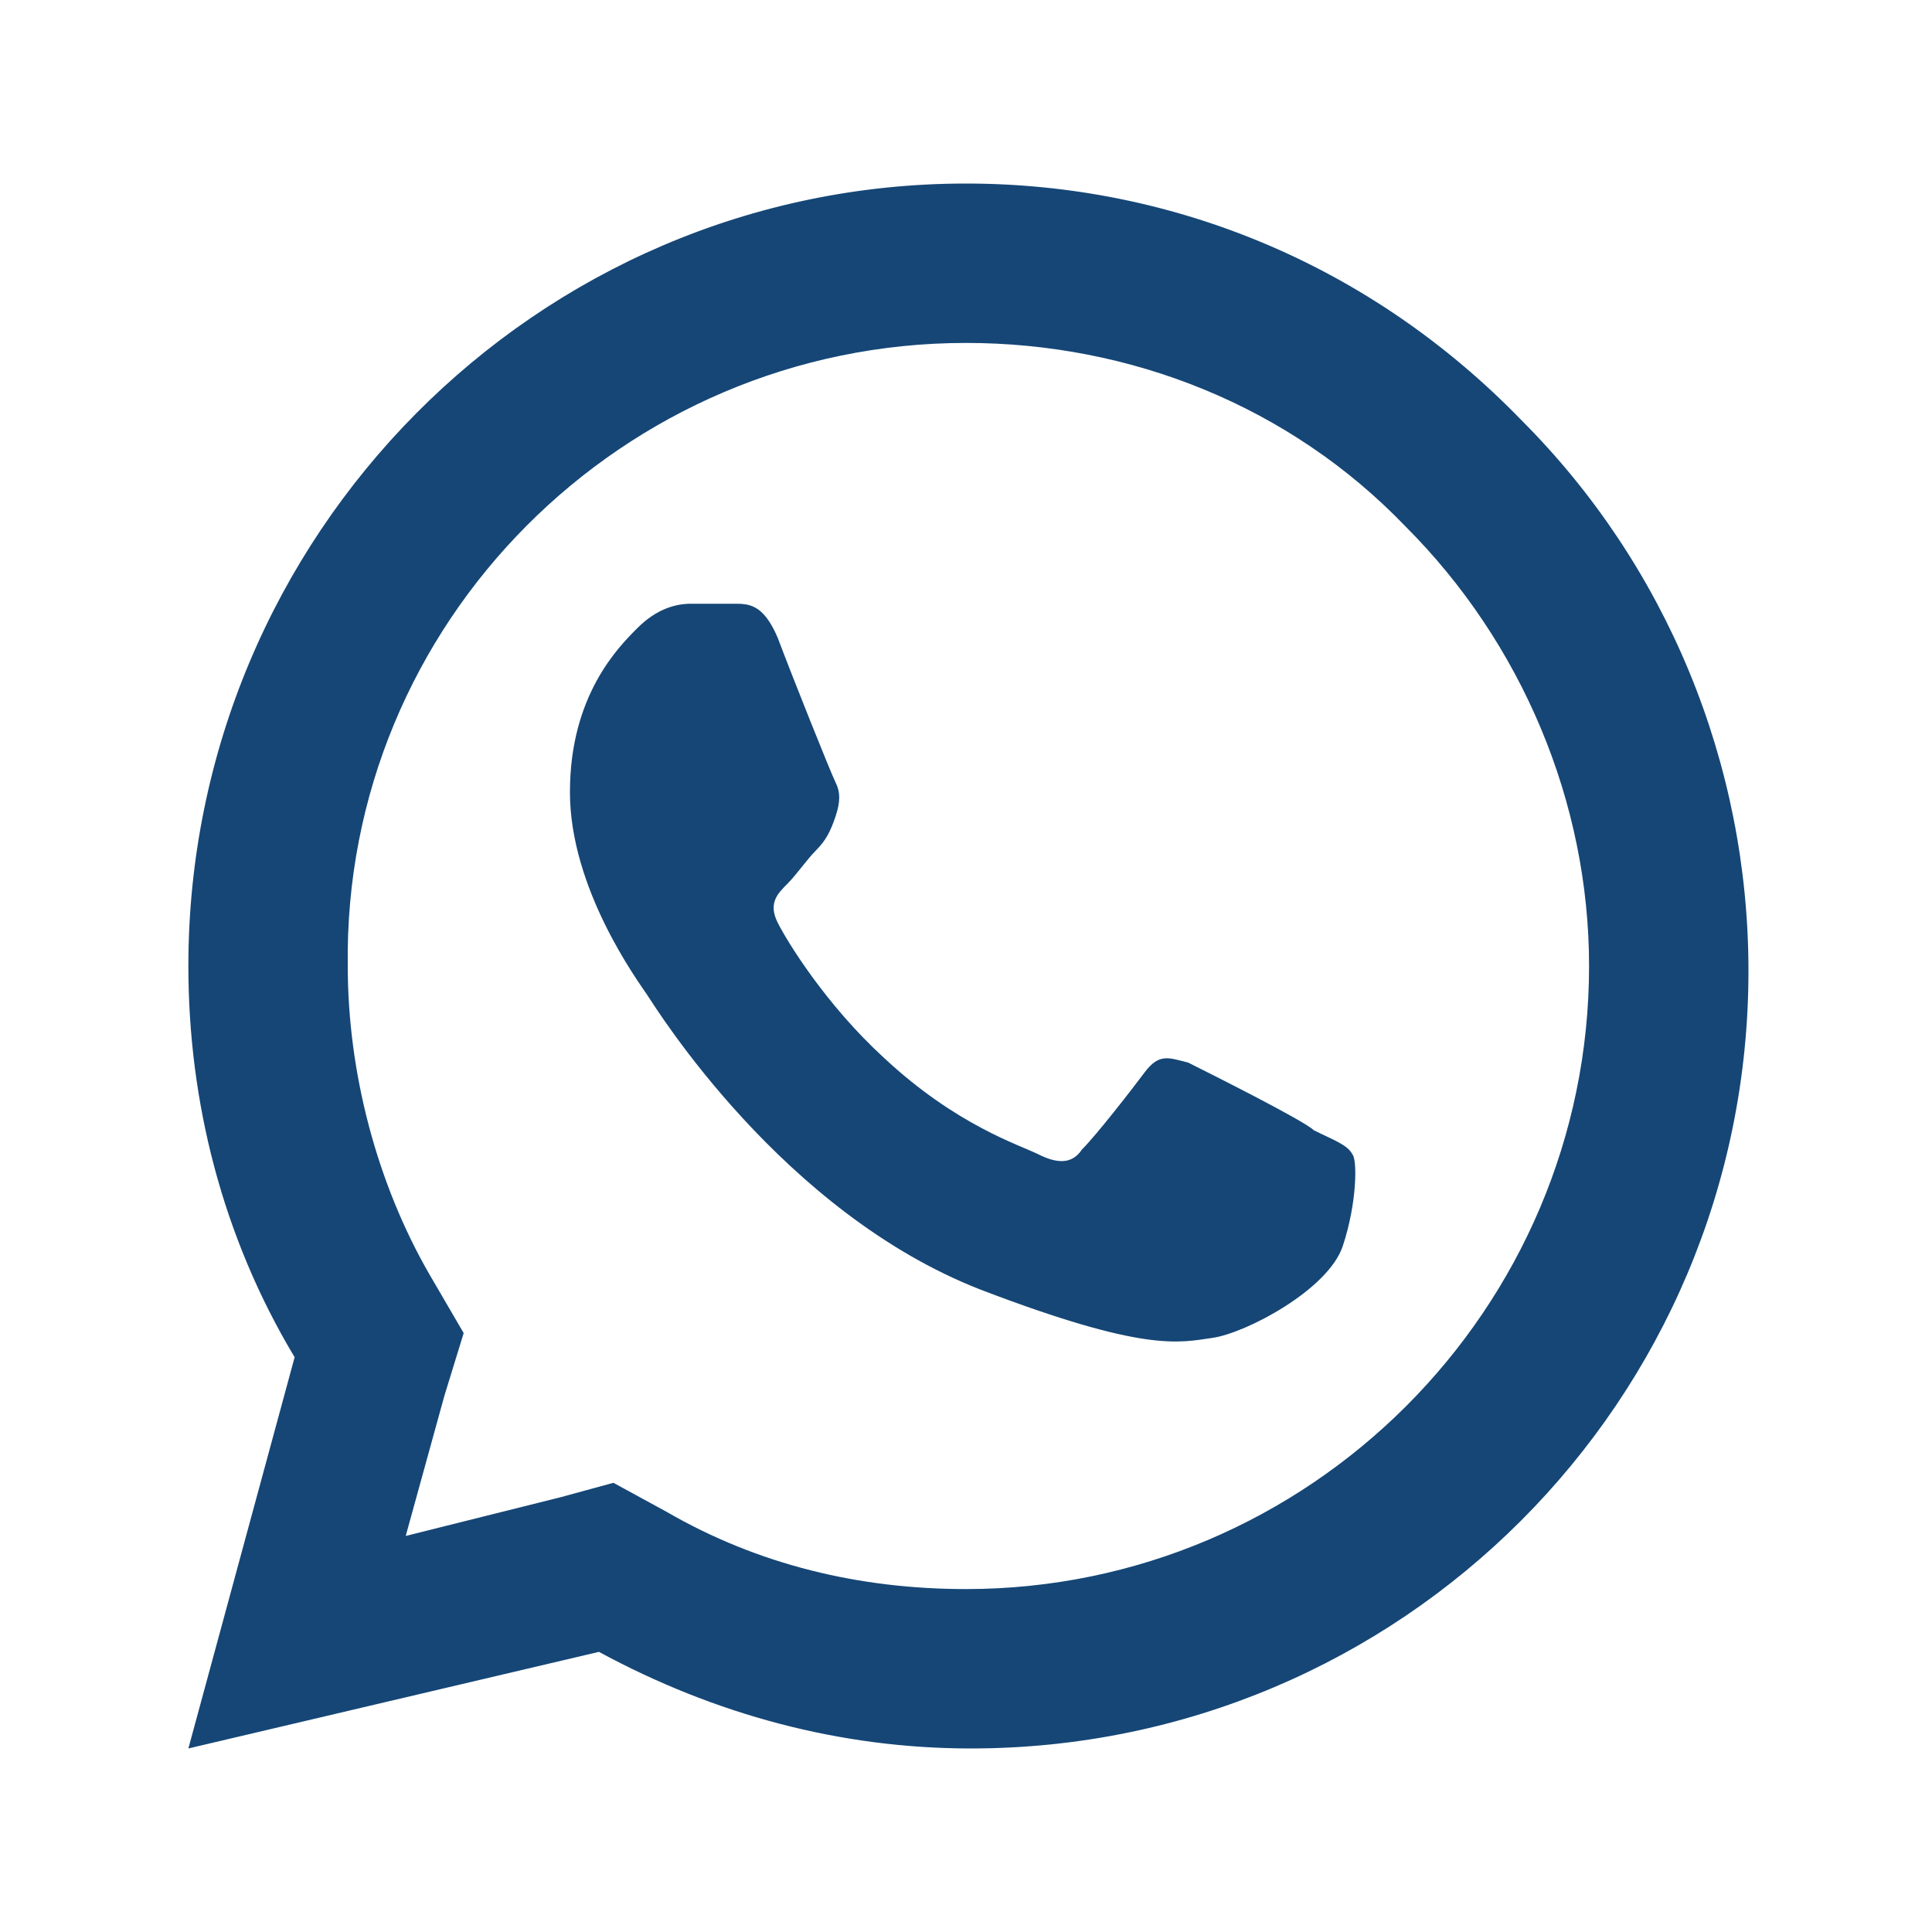
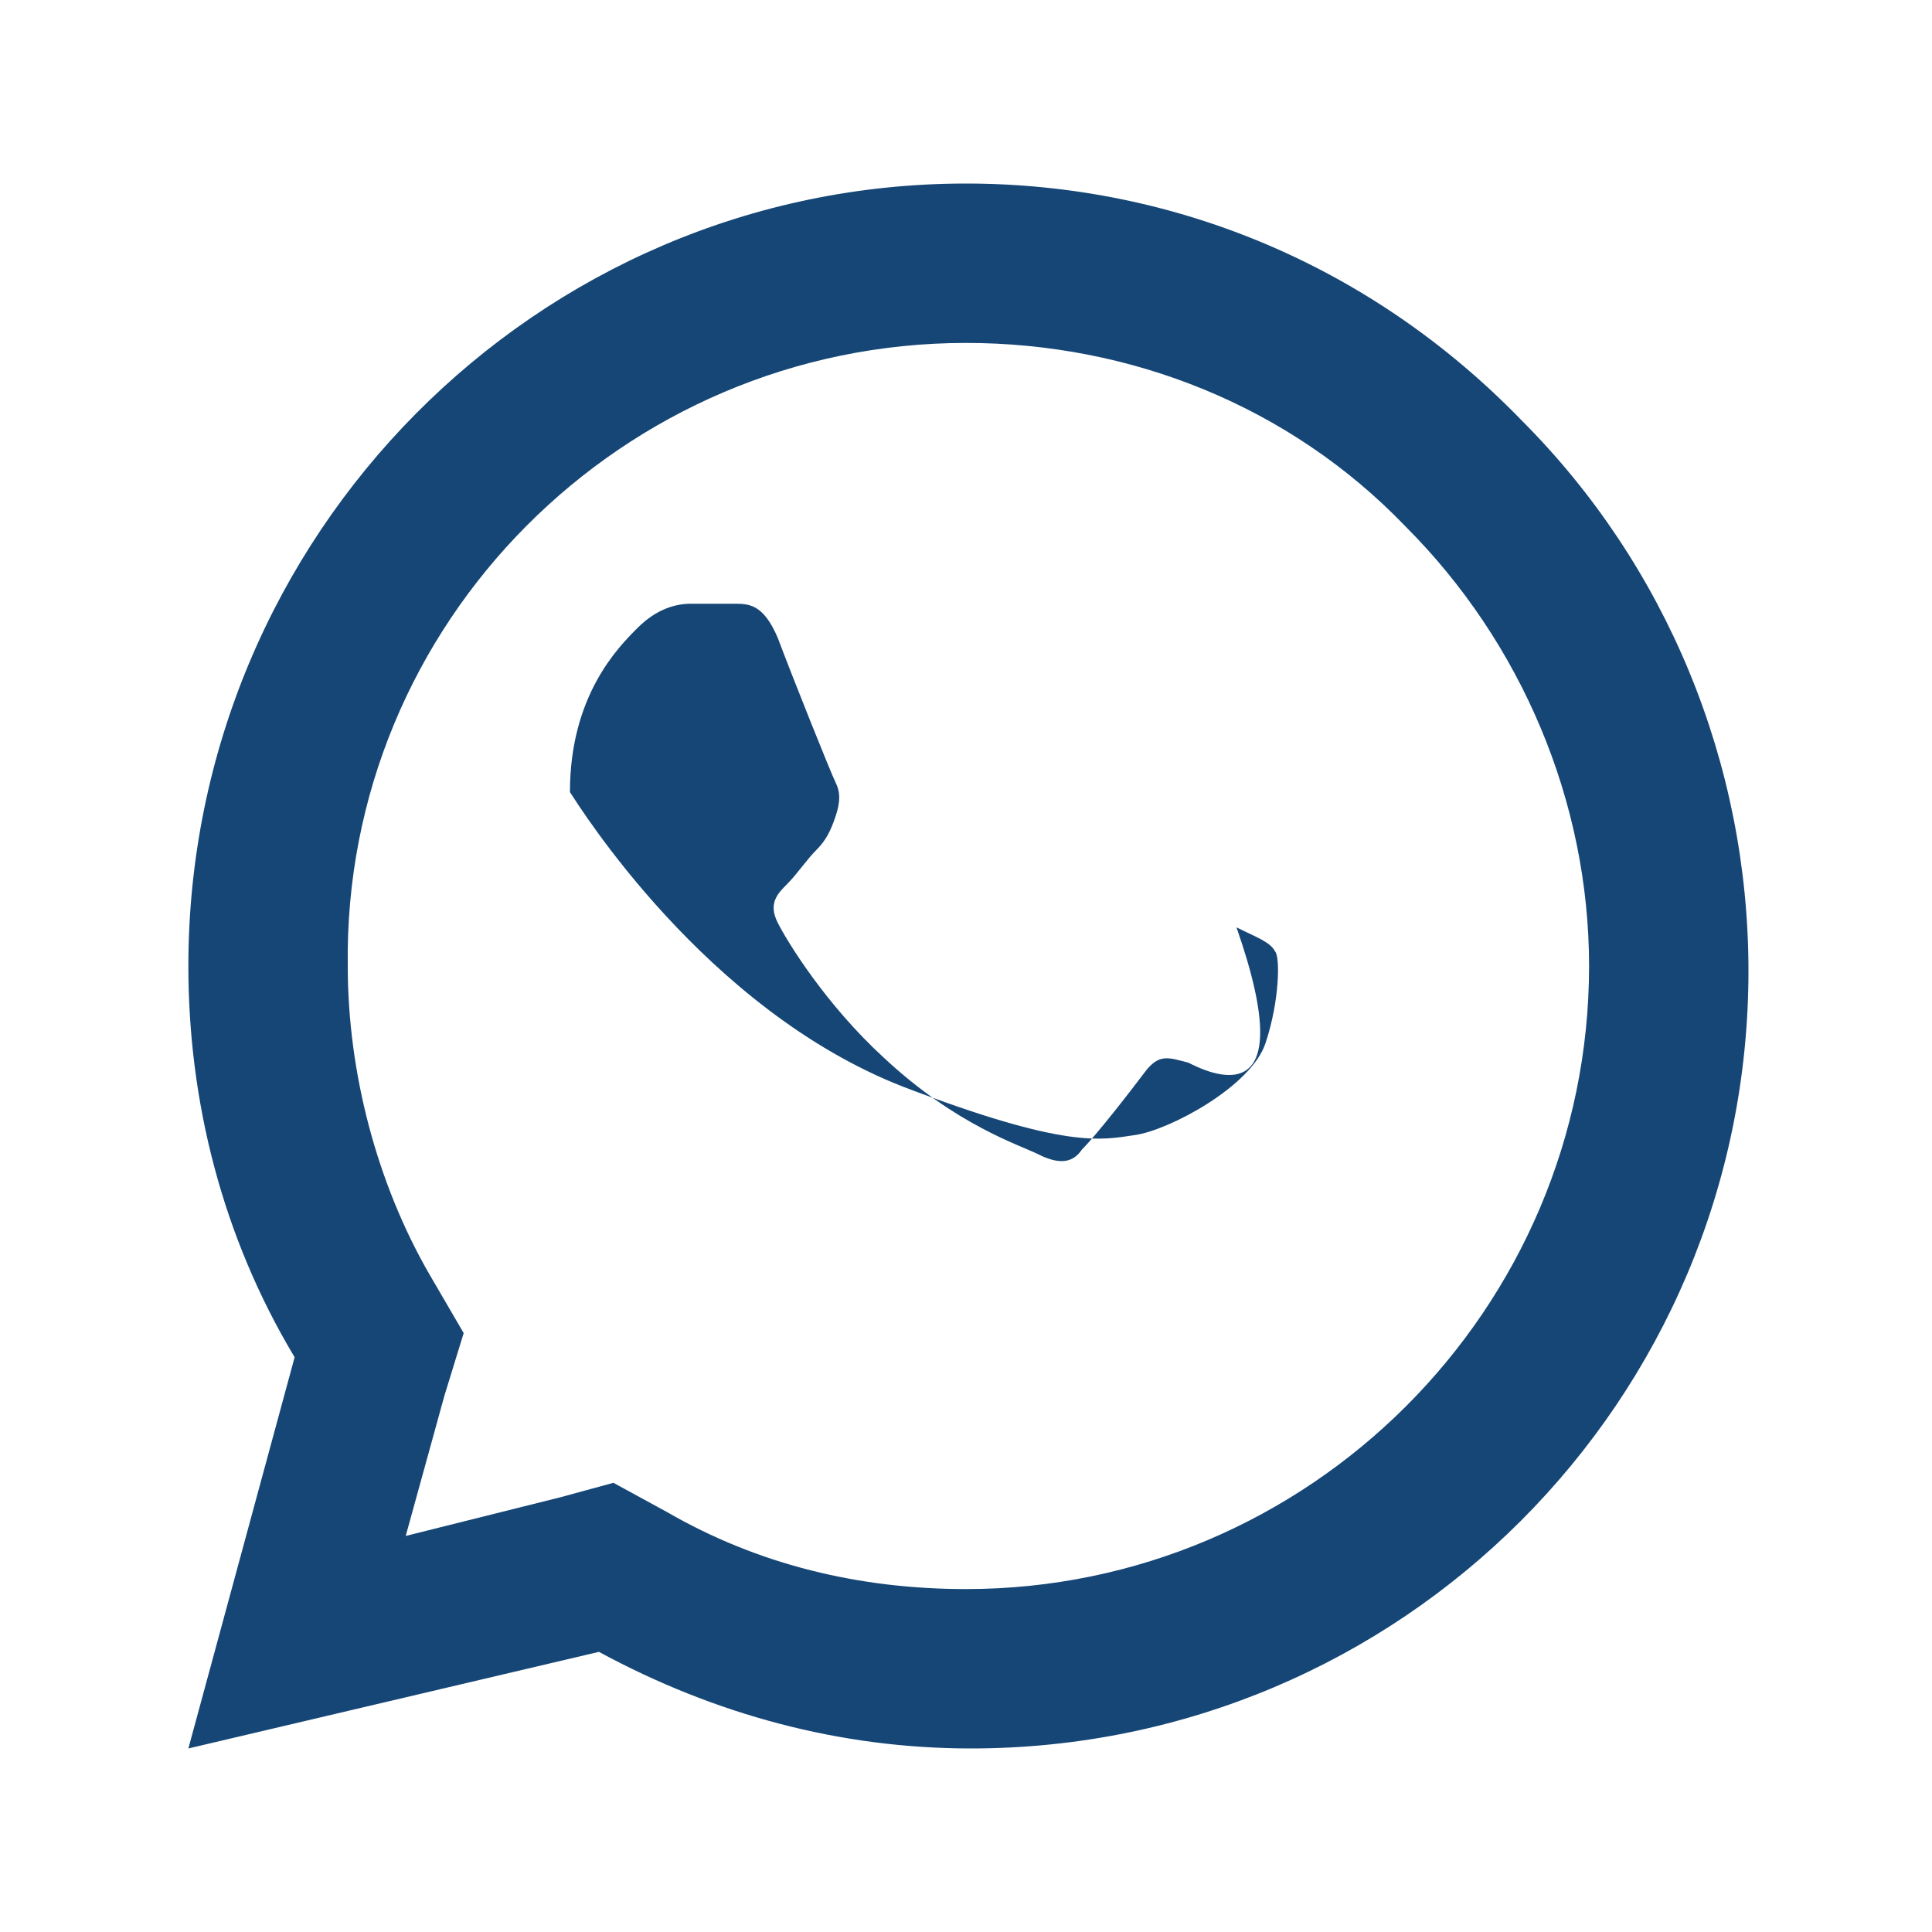
<svg xmlns="http://www.w3.org/2000/svg" id="Слой_1" x="0px" y="0px" viewBox="0 0 40 40" style="enable-background:new 0 0 40 40;" xml:space="preserve">
  <style type="text/css"> .st0{fill:#154676;} </style>
  <g>
    <g>
-       <path class="st0" d="M20,3.8C11.1,3.8,3.9,11.1,3.9,20c0,2.8,0.7,5.6,2.2,8.1l-2.2,8.1l8.5-2c2.4,1.3,5,2,7.7,2h0 c8.9,0,16.1-7.2,16.1-16.1c0-4.3-1.7-8.4-4.7-11.4C28.4,5.5,24.3,3.8,20,3.8z M20,7.1c3.4,0,6.7,1.3,9.1,3.8 c2.4,2.4,3.8,5.7,3.8,9.1c0,7.1-5.8,12.9-12.9,12.9c-2.2,0-4.3-0.5-6.2-1.6l-1.1-0.6L11.6,31l-3.2,0.8l0.8-2.9l0.4-1.3l-0.7-1.2 c-1.1-1.9-1.7-4.2-1.7-6.4C7.1,12.9,12.9,7.1,20,7.1z M14.3,12.5c-0.3,0-0.7,0.1-1.1,0.5c-0.4,0.4-1.4,1.4-1.4,3.4 c0,2,1.4,3.9,1.6,4.2c0.2,0.3,2.8,4.5,6.9,6.1c3.4,1.3,4.1,1.1,4.8,1c0.7-0.1,2.4-1,2.7-1.9c0.3-0.9,0.3-1.8,0.2-1.9 c-0.1-0.2-0.4-0.3-0.8-0.5C27,23.2,25,22.2,24.6,22c-0.4-0.1-0.6-0.2-0.9,0.2c-0.3,0.4-1,1.3-1.3,1.6c-0.2,0.3-0.5,0.3-0.9,0.1 c-0.4-0.2-1.7-0.6-3.2-2c-1.2-1.1-2-2.4-2.2-2.8c-0.2-0.4,0-0.6,0.2-0.8c0.2-0.2,0.4-0.5,0.6-0.7c0.2-0.2,0.3-0.4,0.4-0.7 c0.1-0.3,0.1-0.5,0-0.7c-0.1-0.2-0.9-2.2-1.2-3c-0.3-0.7-0.6-0.7-0.9-0.7C14.8,12.5,14.6,12.5,14.3,12.5z" />
+       <path class="st0" d="M20,3.8C11.1,3.8,3.9,11.1,3.9,20c0,2.8,0.7,5.6,2.2,8.1l-2.2,8.1l8.5-2c2.4,1.3,5,2,7.7,2h0 c8.9,0,16.1-7.2,16.1-16.1c0-4.3-1.7-8.4-4.7-11.4C28.4,5.5,24.3,3.8,20,3.8z M20,7.1c3.4,0,6.7,1.3,9.1,3.8 c2.4,2.4,3.8,5.7,3.8,9.1c0,7.1-5.8,12.9-12.9,12.9c-2.2,0-4.3-0.5-6.2-1.6l-1.1-0.6L11.6,31l-3.2,0.8l0.8-2.9l0.4-1.3l-0.7-1.2 c-1.1-1.9-1.7-4.2-1.7-6.4C7.1,12.9,12.9,7.1,20,7.1z M14.3,12.5c-0.3,0-0.7,0.1-1.1,0.5c-0.4,0.4-1.4,1.4-1.4,3.4 c0.2,0.3,2.8,4.5,6.9,6.1c3.4,1.3,4.1,1.1,4.8,1c0.7-0.1,2.4-1,2.7-1.9c0.3-0.9,0.3-1.8,0.2-1.9 c-0.1-0.2-0.4-0.3-0.8-0.5C27,23.2,25,22.2,24.6,22c-0.4-0.1-0.6-0.2-0.9,0.2c-0.3,0.4-1,1.3-1.3,1.6c-0.2,0.3-0.5,0.3-0.9,0.1 c-0.4-0.2-1.7-0.6-3.2-2c-1.2-1.1-2-2.4-2.2-2.8c-0.2-0.4,0-0.6,0.2-0.8c0.2-0.2,0.4-0.5,0.6-0.7c0.2-0.2,0.3-0.4,0.4-0.7 c0.1-0.3,0.1-0.5,0-0.7c-0.1-0.2-0.9-2.2-1.2-3c-0.3-0.7-0.6-0.7-0.9-0.7C14.8,12.5,14.6,12.5,14.3,12.5z" />
    </g>
  </g>
</svg>